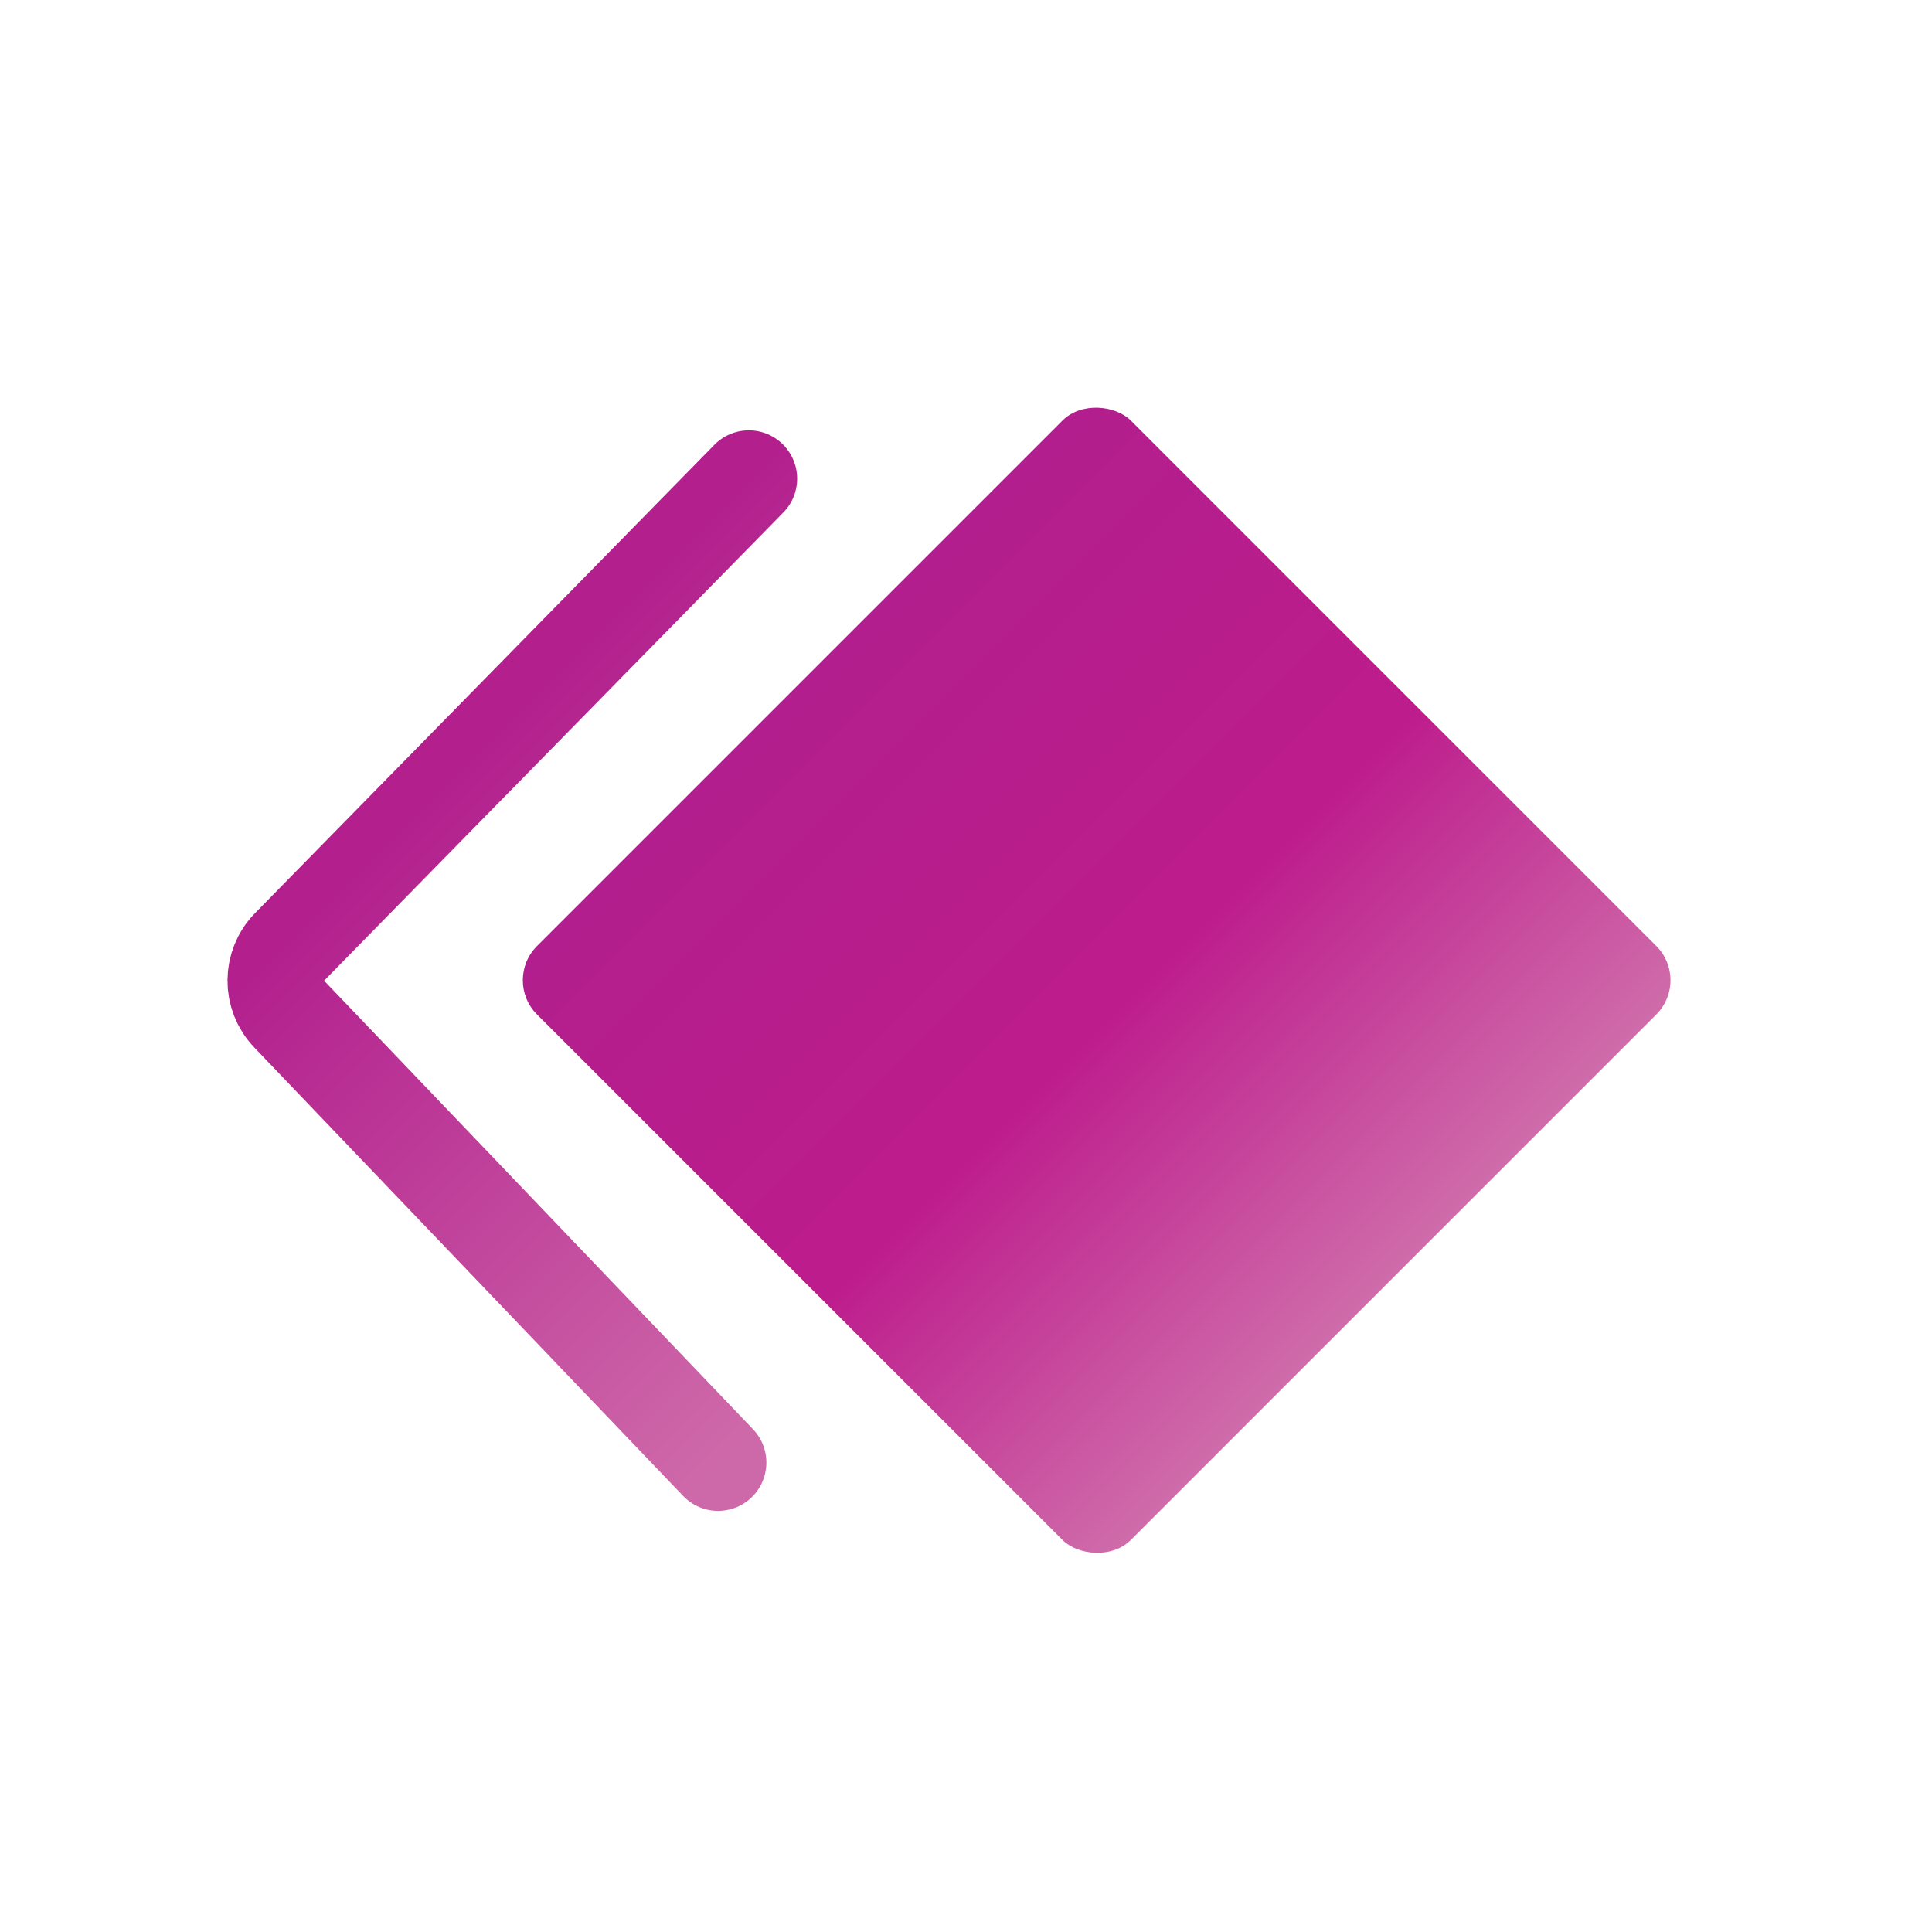
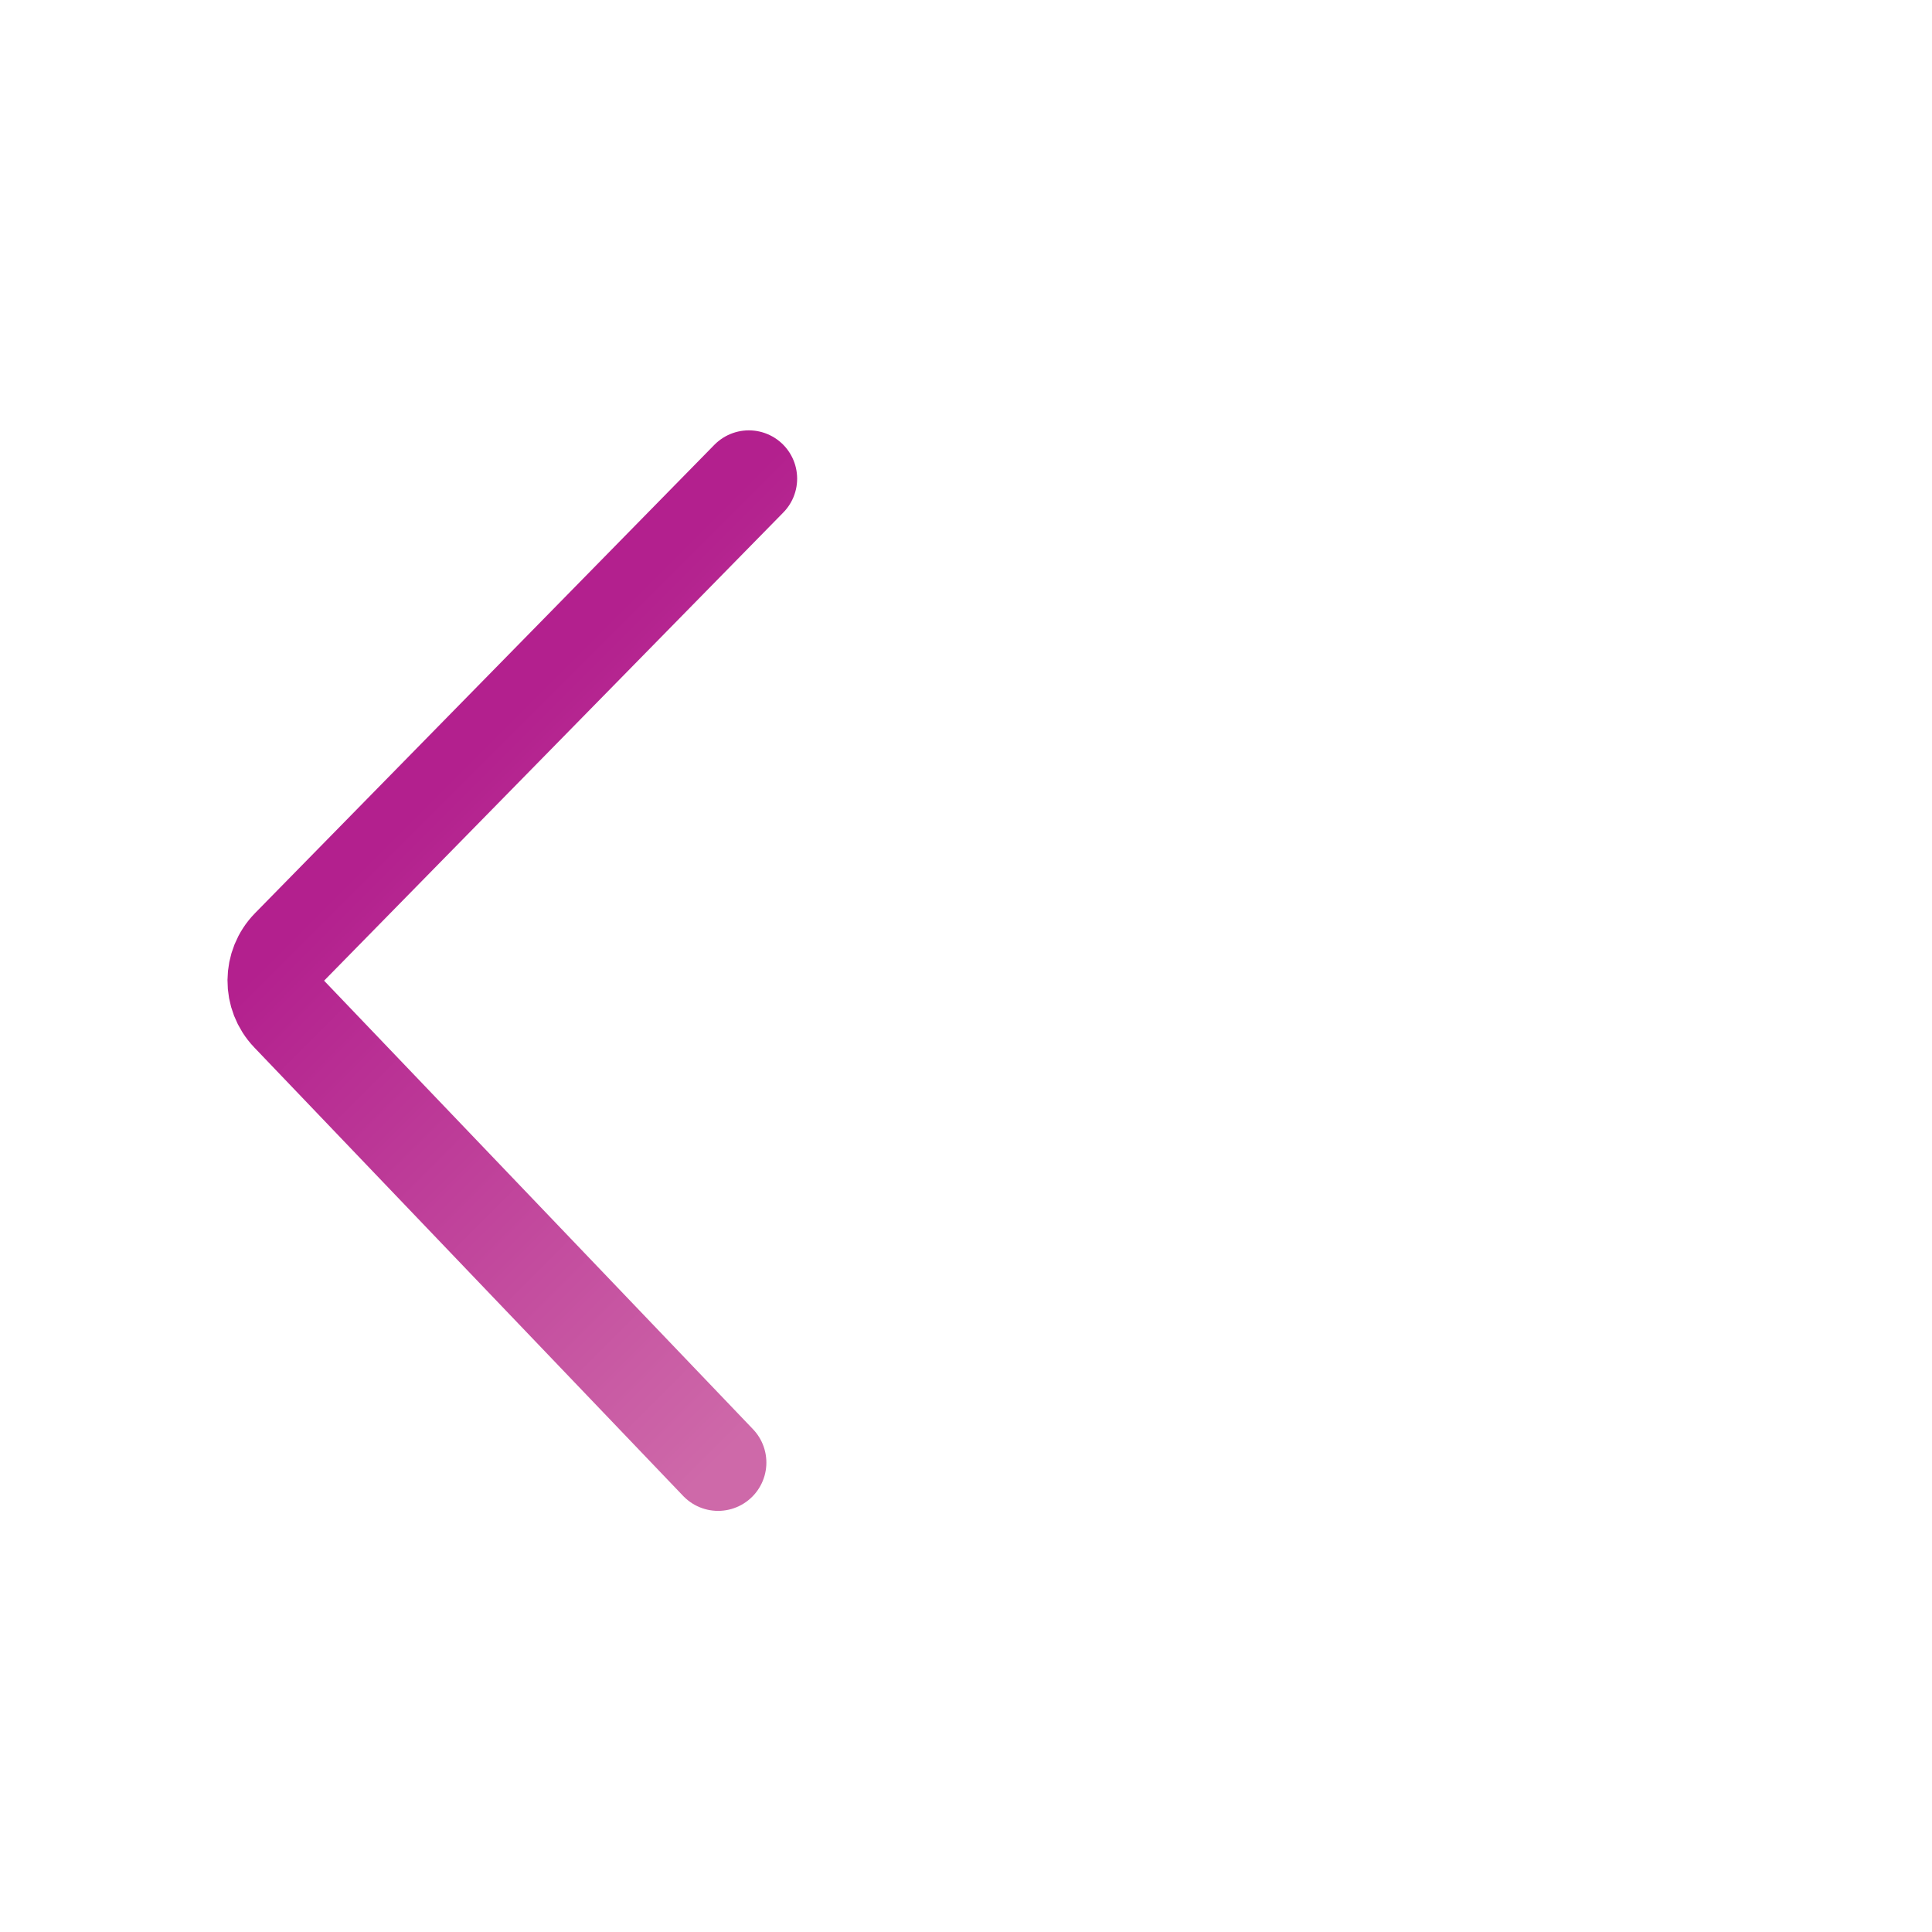
<svg xmlns="http://www.w3.org/2000/svg" width="40" height="40" viewBox="0 0 40 40" fill="none">
  <path d="M15.504 9.91L5.996 19.604C5.618 19.989 5.614 20.605 5.987 20.995L14.867 30.281" stroke="url(#paint0_linear_6158_438)" stroke-width="2" stroke-linecap="round" />
-   <rect x="10.41" y="20.295" width="17.388" height="17.388" rx="1" transform="rotate(-45 10.41 20.295)" fill="url(#paint1_linear_6158_438)" />
  <defs>
    <linearGradient id="paint0_linear_6158_438" x1="10.252" y1="15.162" x2="20.119" y2="25.029" gradientUnits="userSpaceOnUse">
      <stop stop-color="#B3208E" />
      <stop offset="1" stop-color="#CE69A9" />
    </linearGradient>
    <linearGradient id="paint1_linear_6158_438" x1="19.104" y1="20.295" x2="19.104" y2="37.683" gradientUnits="userSpaceOnUse">
      <stop stop-color="#B21E8D" />
      <stop offset="0.536" stop-color="#BD1C8C" />
      <stop offset="1" stop-color="#CF6CAA" />
    </linearGradient>
  </defs>
</svg>